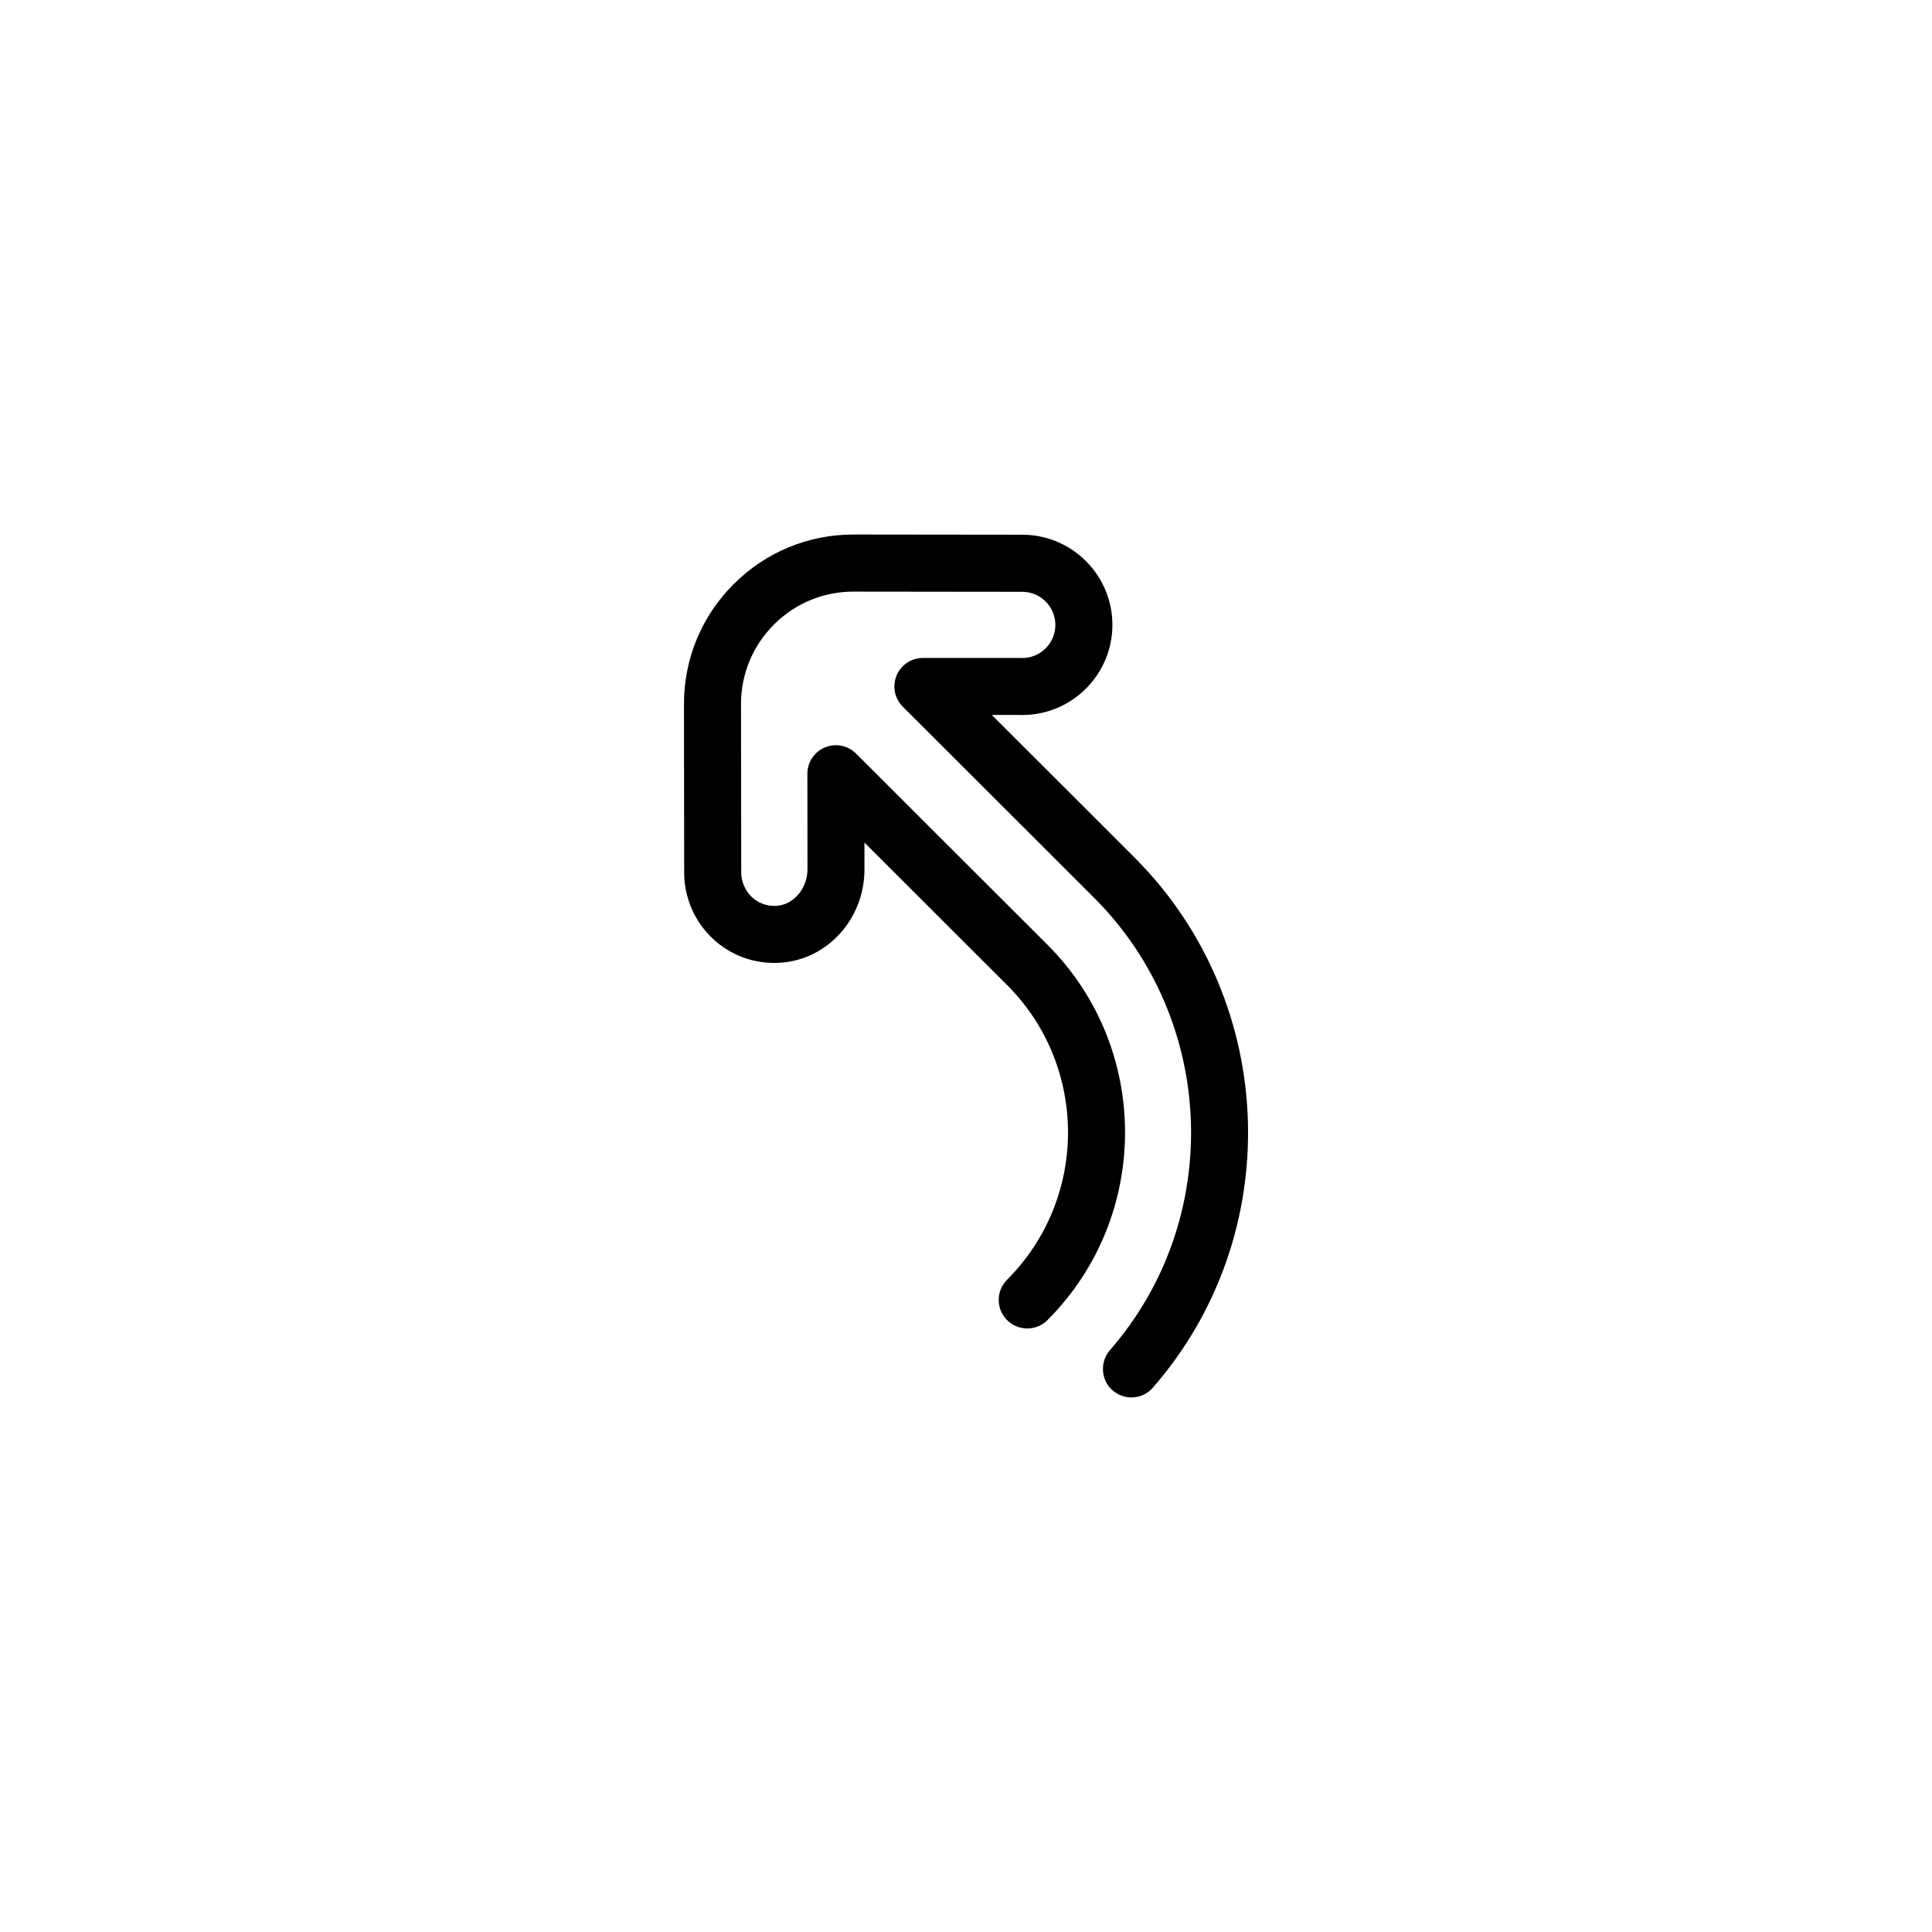
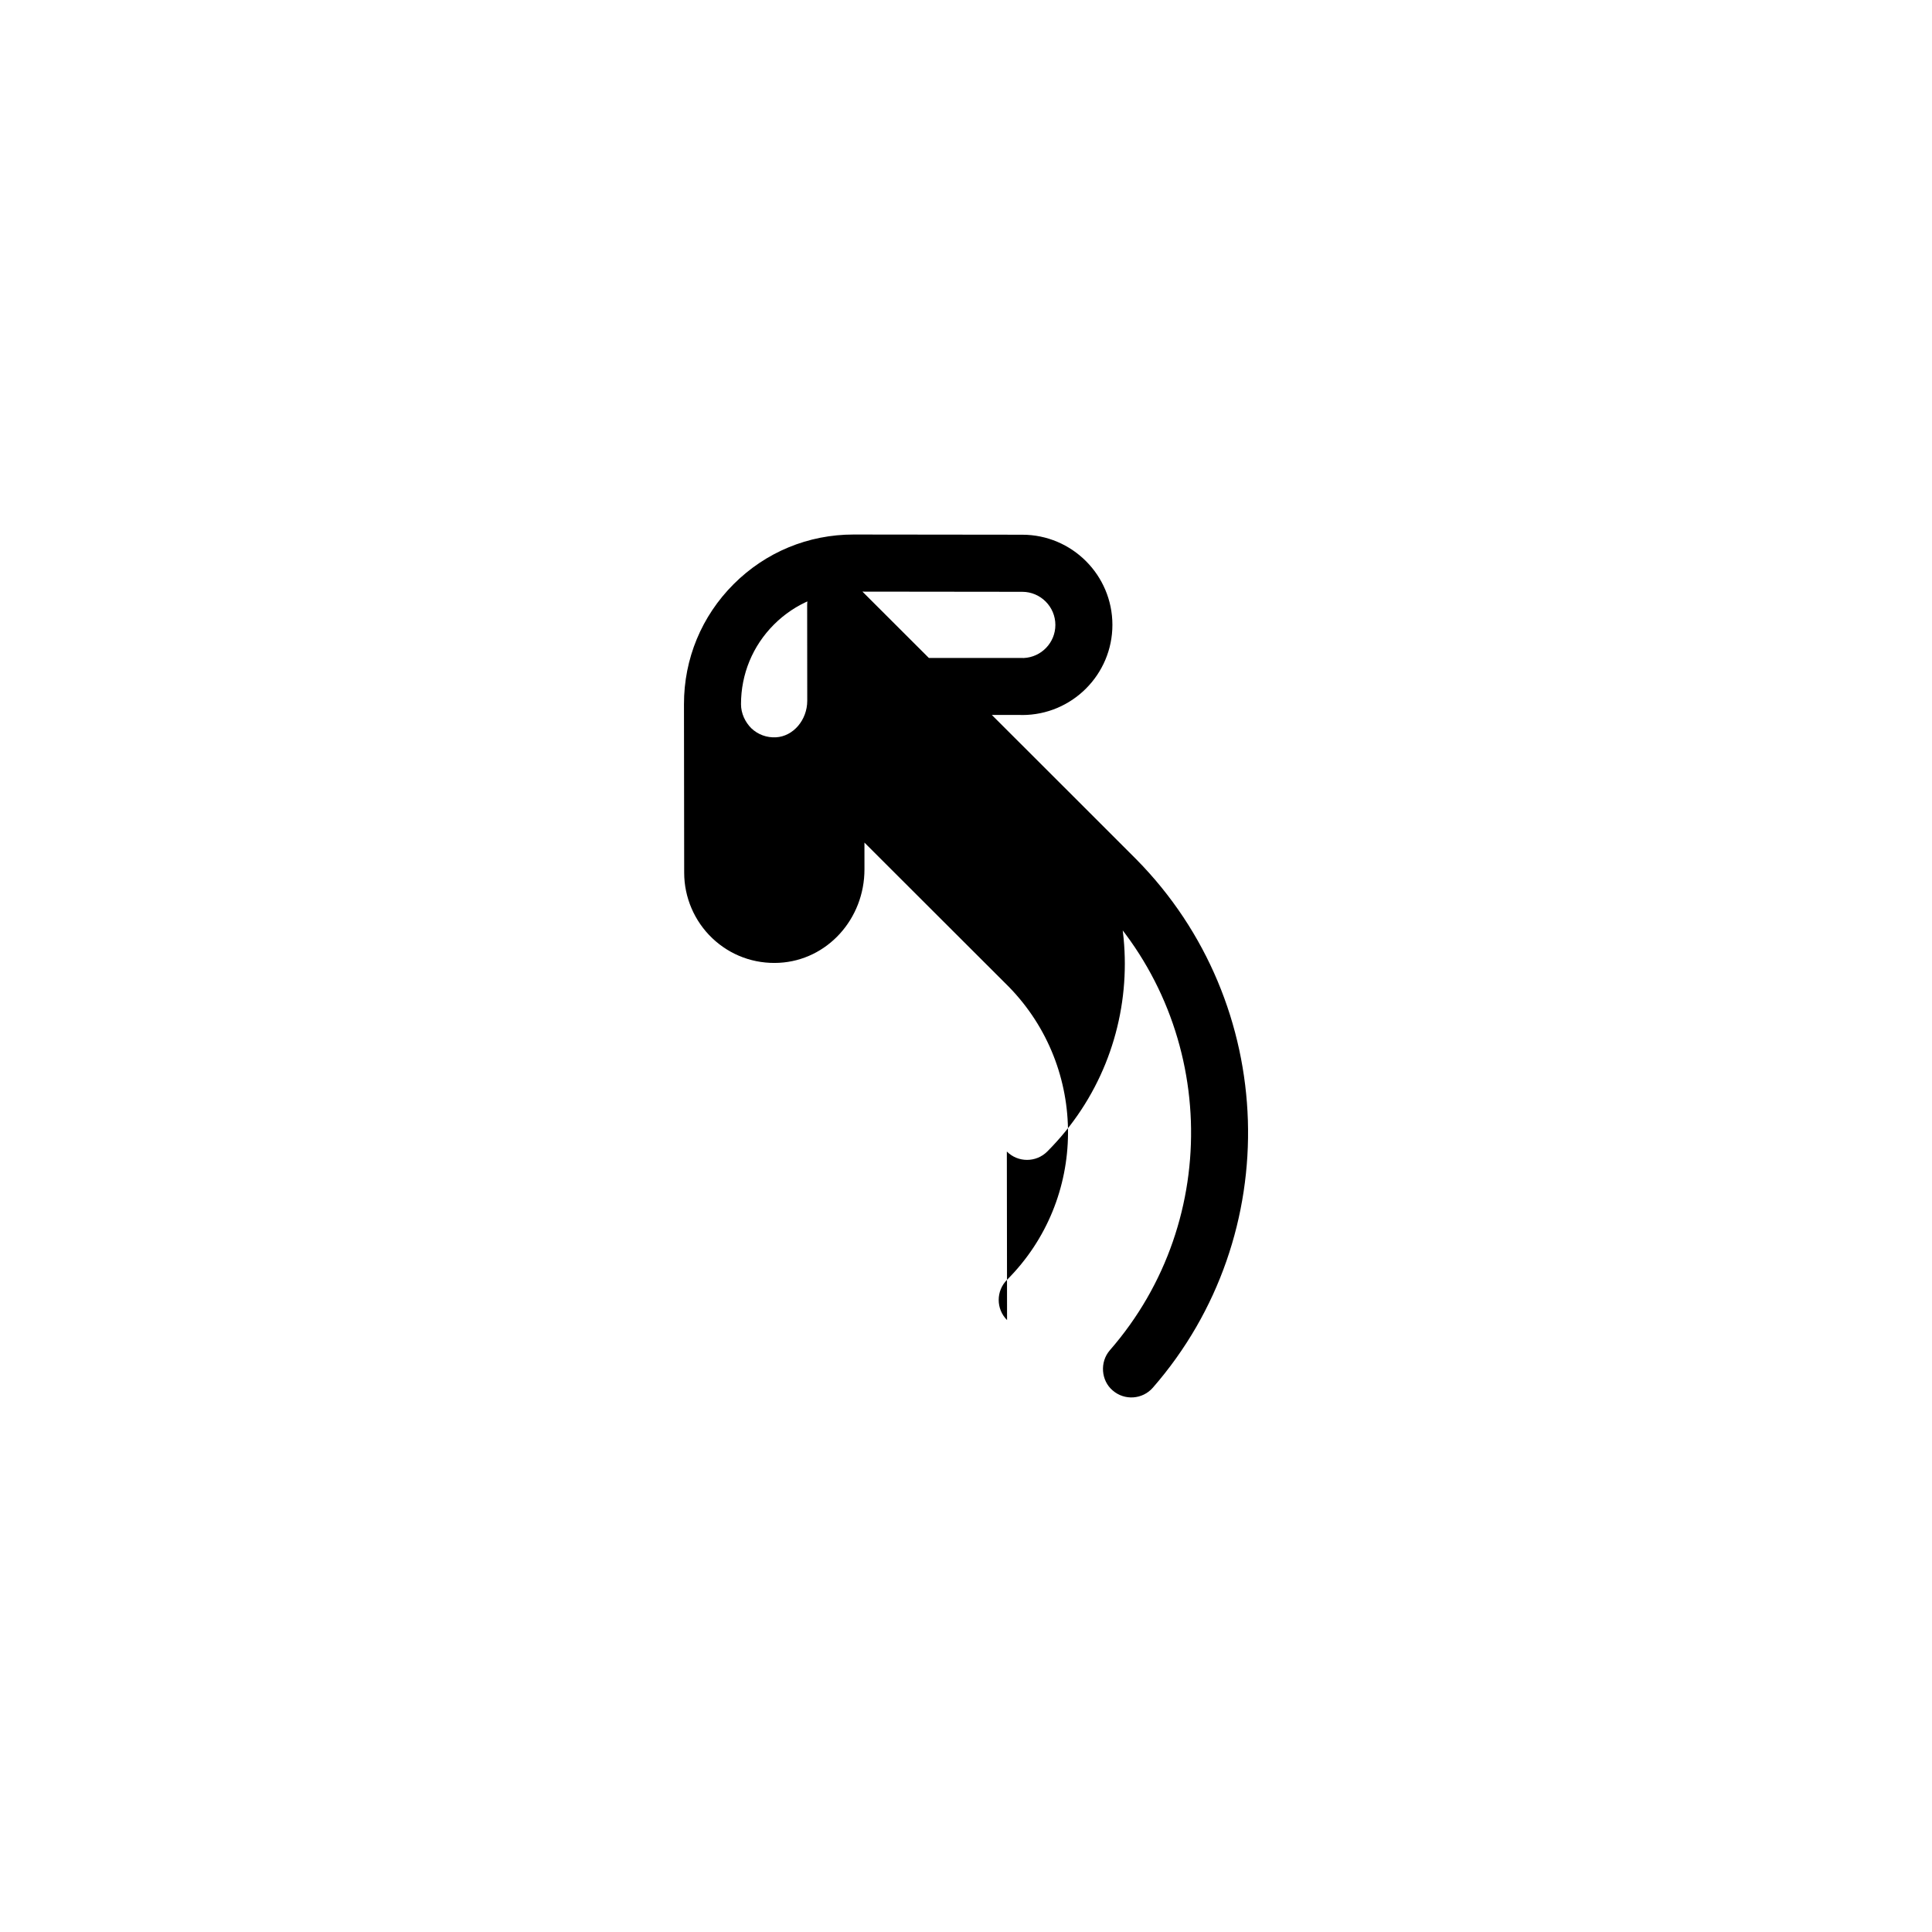
<svg xmlns="http://www.w3.org/2000/svg" fill="#000000" width="800px" height="800px" version="1.1" viewBox="144 144 512 512">
-   <path d="m410.88 493.84c-2.953-2.953-2.953-7.738 0-10.688 21.375-21.375 21.539-56.047 0.488-77.621-0.156-0.137-38.281-38.234-38.281-38.234l0.004 7.055c0.016 13.234-9.914 24.133-22.602 24.801-6.629 0.348-12.93-1.965-17.73-6.523-4.731-4.5-7.445-10.812-7.445-17.336l-0.055-44.664c-0.016-12.02 4.656-23.32 13.156-31.82s19.793-13.168 31.816-13.156l44.688 0.051c13.164 0 23.879 10.711 23.879 23.891 0 13.168-10.715 23.887-23.887 23.891-0.172 0-0.344-0.004-0.516-0.016h-7.547s38.172 38.117 38.328 38.305c37.664 38.195 39.621 99.527 4.344 139.97-2.742 3.144-7.516 3.473-10.66 0.727-3.059-2.586-3.473-7.508-0.727-10.66 30.223-34.652 28.398-87.301-4.156-119.86-0.16-0.16-50.738-50.688-50.738-50.688l-0.004-0.004c-2.16-2.16-2.805-5.41-1.641-8.23 1.168-2.828 3.926-4.664 6.984-4.664h26.328c0.125 0 0.25 0 0.379 0.012 4.664-0.203 8.398-4.055 8.398-8.766-0.004-4.84-3.941-8.777-8.777-8.777l-44.699-0.051c-7.977-0.012-15.469 3.09-21.105 8.727-5.637 5.637-8.734 13.133-8.73 21.109l0.059 44.672c-0.004 2.445 1.113 4.758 2.734 6.379 1.762 1.672 4.082 2.523 6.531 2.394 4.574-0.242 8.293-4.59 8.289-9.691l-0.023-25.316c-0.004-3.059 1.84-5.82 4.66-6.988 2.828-1.176 6.074-0.527 8.238 1.637 0 0 50.559 50.496 50.719 50.656 27.426 27.426 27.422 72.059-0.004 99.488-2.957 2.941-7.742 2.941-10.695-0.012z" />
+   <path d="m410.88 493.84c-2.953-2.953-2.953-7.738 0-10.688 21.375-21.375 21.539-56.047 0.488-77.621-0.156-0.137-38.281-38.234-38.281-38.234l0.004 7.055c0.016 13.234-9.914 24.133-22.602 24.801-6.629 0.348-12.93-1.965-17.73-6.523-4.731-4.5-7.445-10.812-7.445-17.336l-0.055-44.664c-0.016-12.02 4.656-23.32 13.156-31.82s19.793-13.168 31.816-13.156l44.688 0.051c13.164 0 23.879 10.711 23.879 23.891 0 13.168-10.715 23.887-23.887 23.891-0.172 0-0.344-0.004-0.516-0.016h-7.547s38.172 38.117 38.328 38.305c37.664 38.195 39.621 99.527 4.344 139.97-2.742 3.144-7.516 3.473-10.66 0.727-3.059-2.586-3.473-7.508-0.727-10.66 30.223-34.652 28.398-87.301-4.156-119.86-0.16-0.16-50.738-50.688-50.738-50.688l-0.004-0.004c-2.16-2.16-2.805-5.41-1.641-8.23 1.168-2.828 3.926-4.664 6.984-4.664h26.328c0.125 0 0.25 0 0.379 0.012 4.664-0.203 8.398-4.055 8.398-8.766-0.004-4.84-3.941-8.777-8.777-8.777l-44.699-0.051c-7.977-0.012-15.469 3.09-21.105 8.727-5.637 5.637-8.734 13.133-8.73 21.109c-0.004 2.445 1.113 4.758 2.734 6.379 1.762 1.672 4.082 2.523 6.531 2.394 4.574-0.242 8.293-4.59 8.289-9.691l-0.023-25.316c-0.004-3.059 1.84-5.82 4.66-6.988 2.828-1.176 6.074-0.527 8.238 1.637 0 0 50.559 50.496 50.719 50.656 27.426 27.426 27.422 72.059-0.004 99.488-2.957 2.941-7.742 2.941-10.695-0.012z" />
</svg>